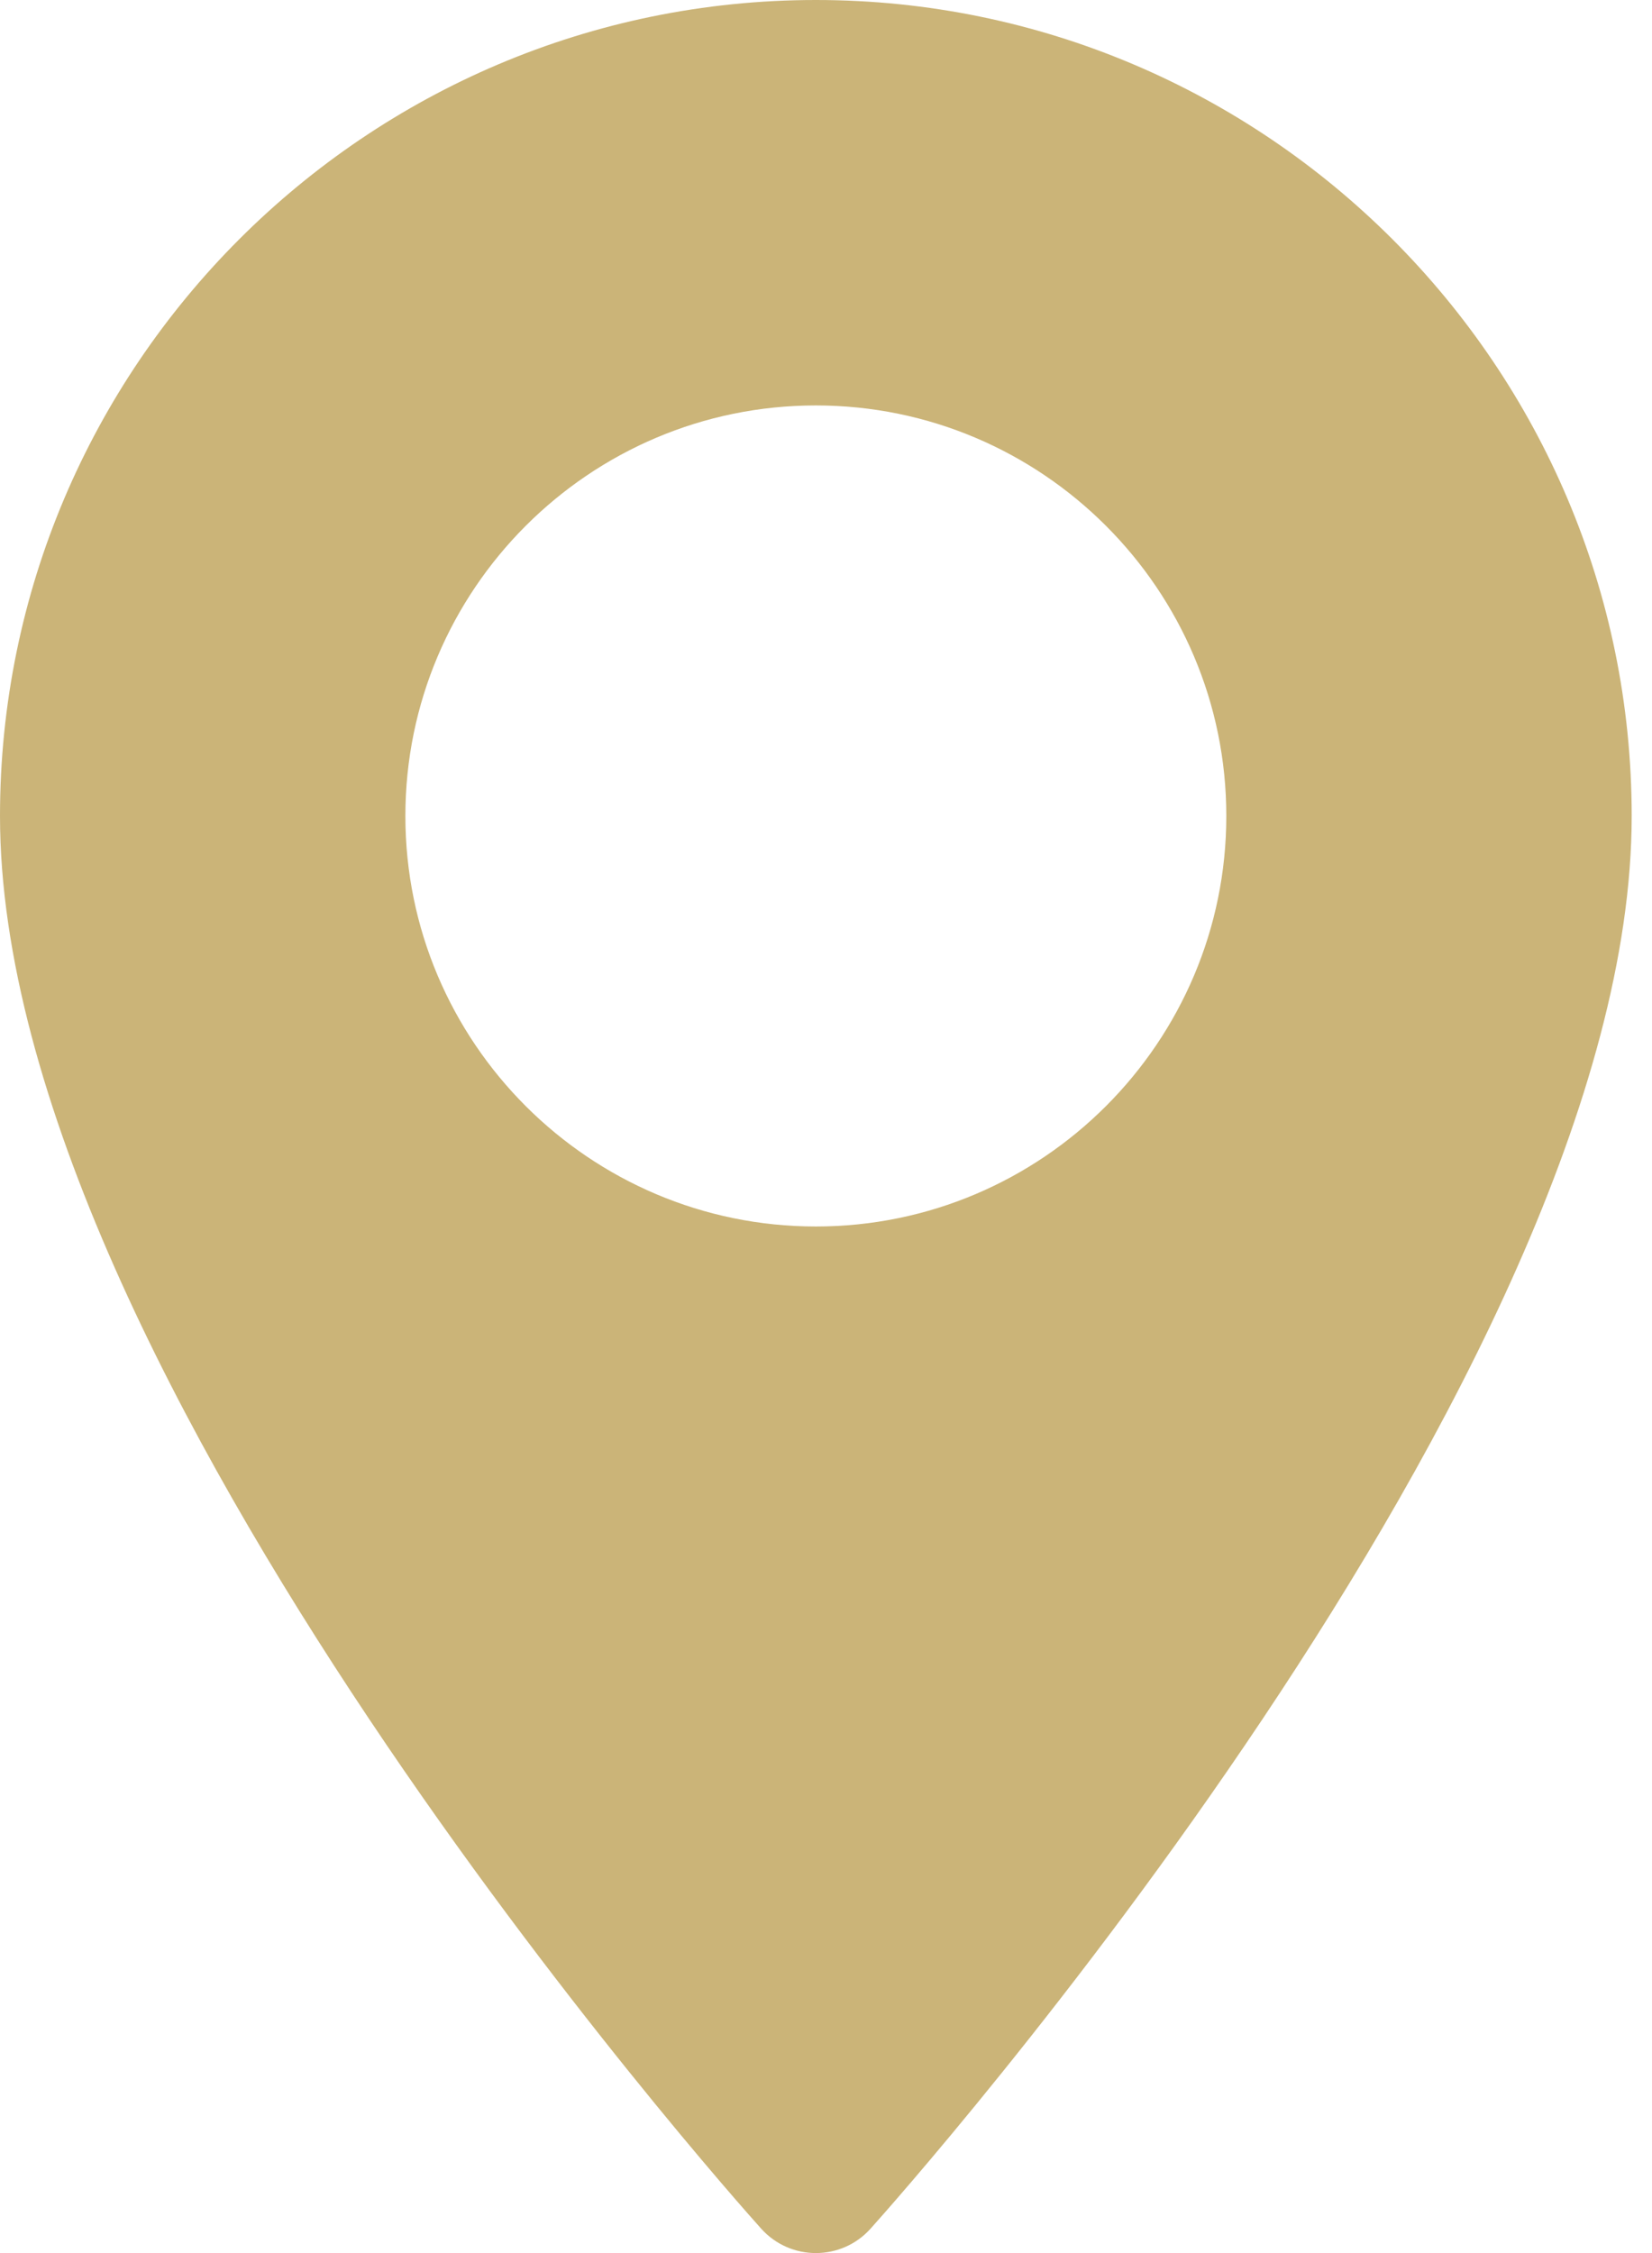
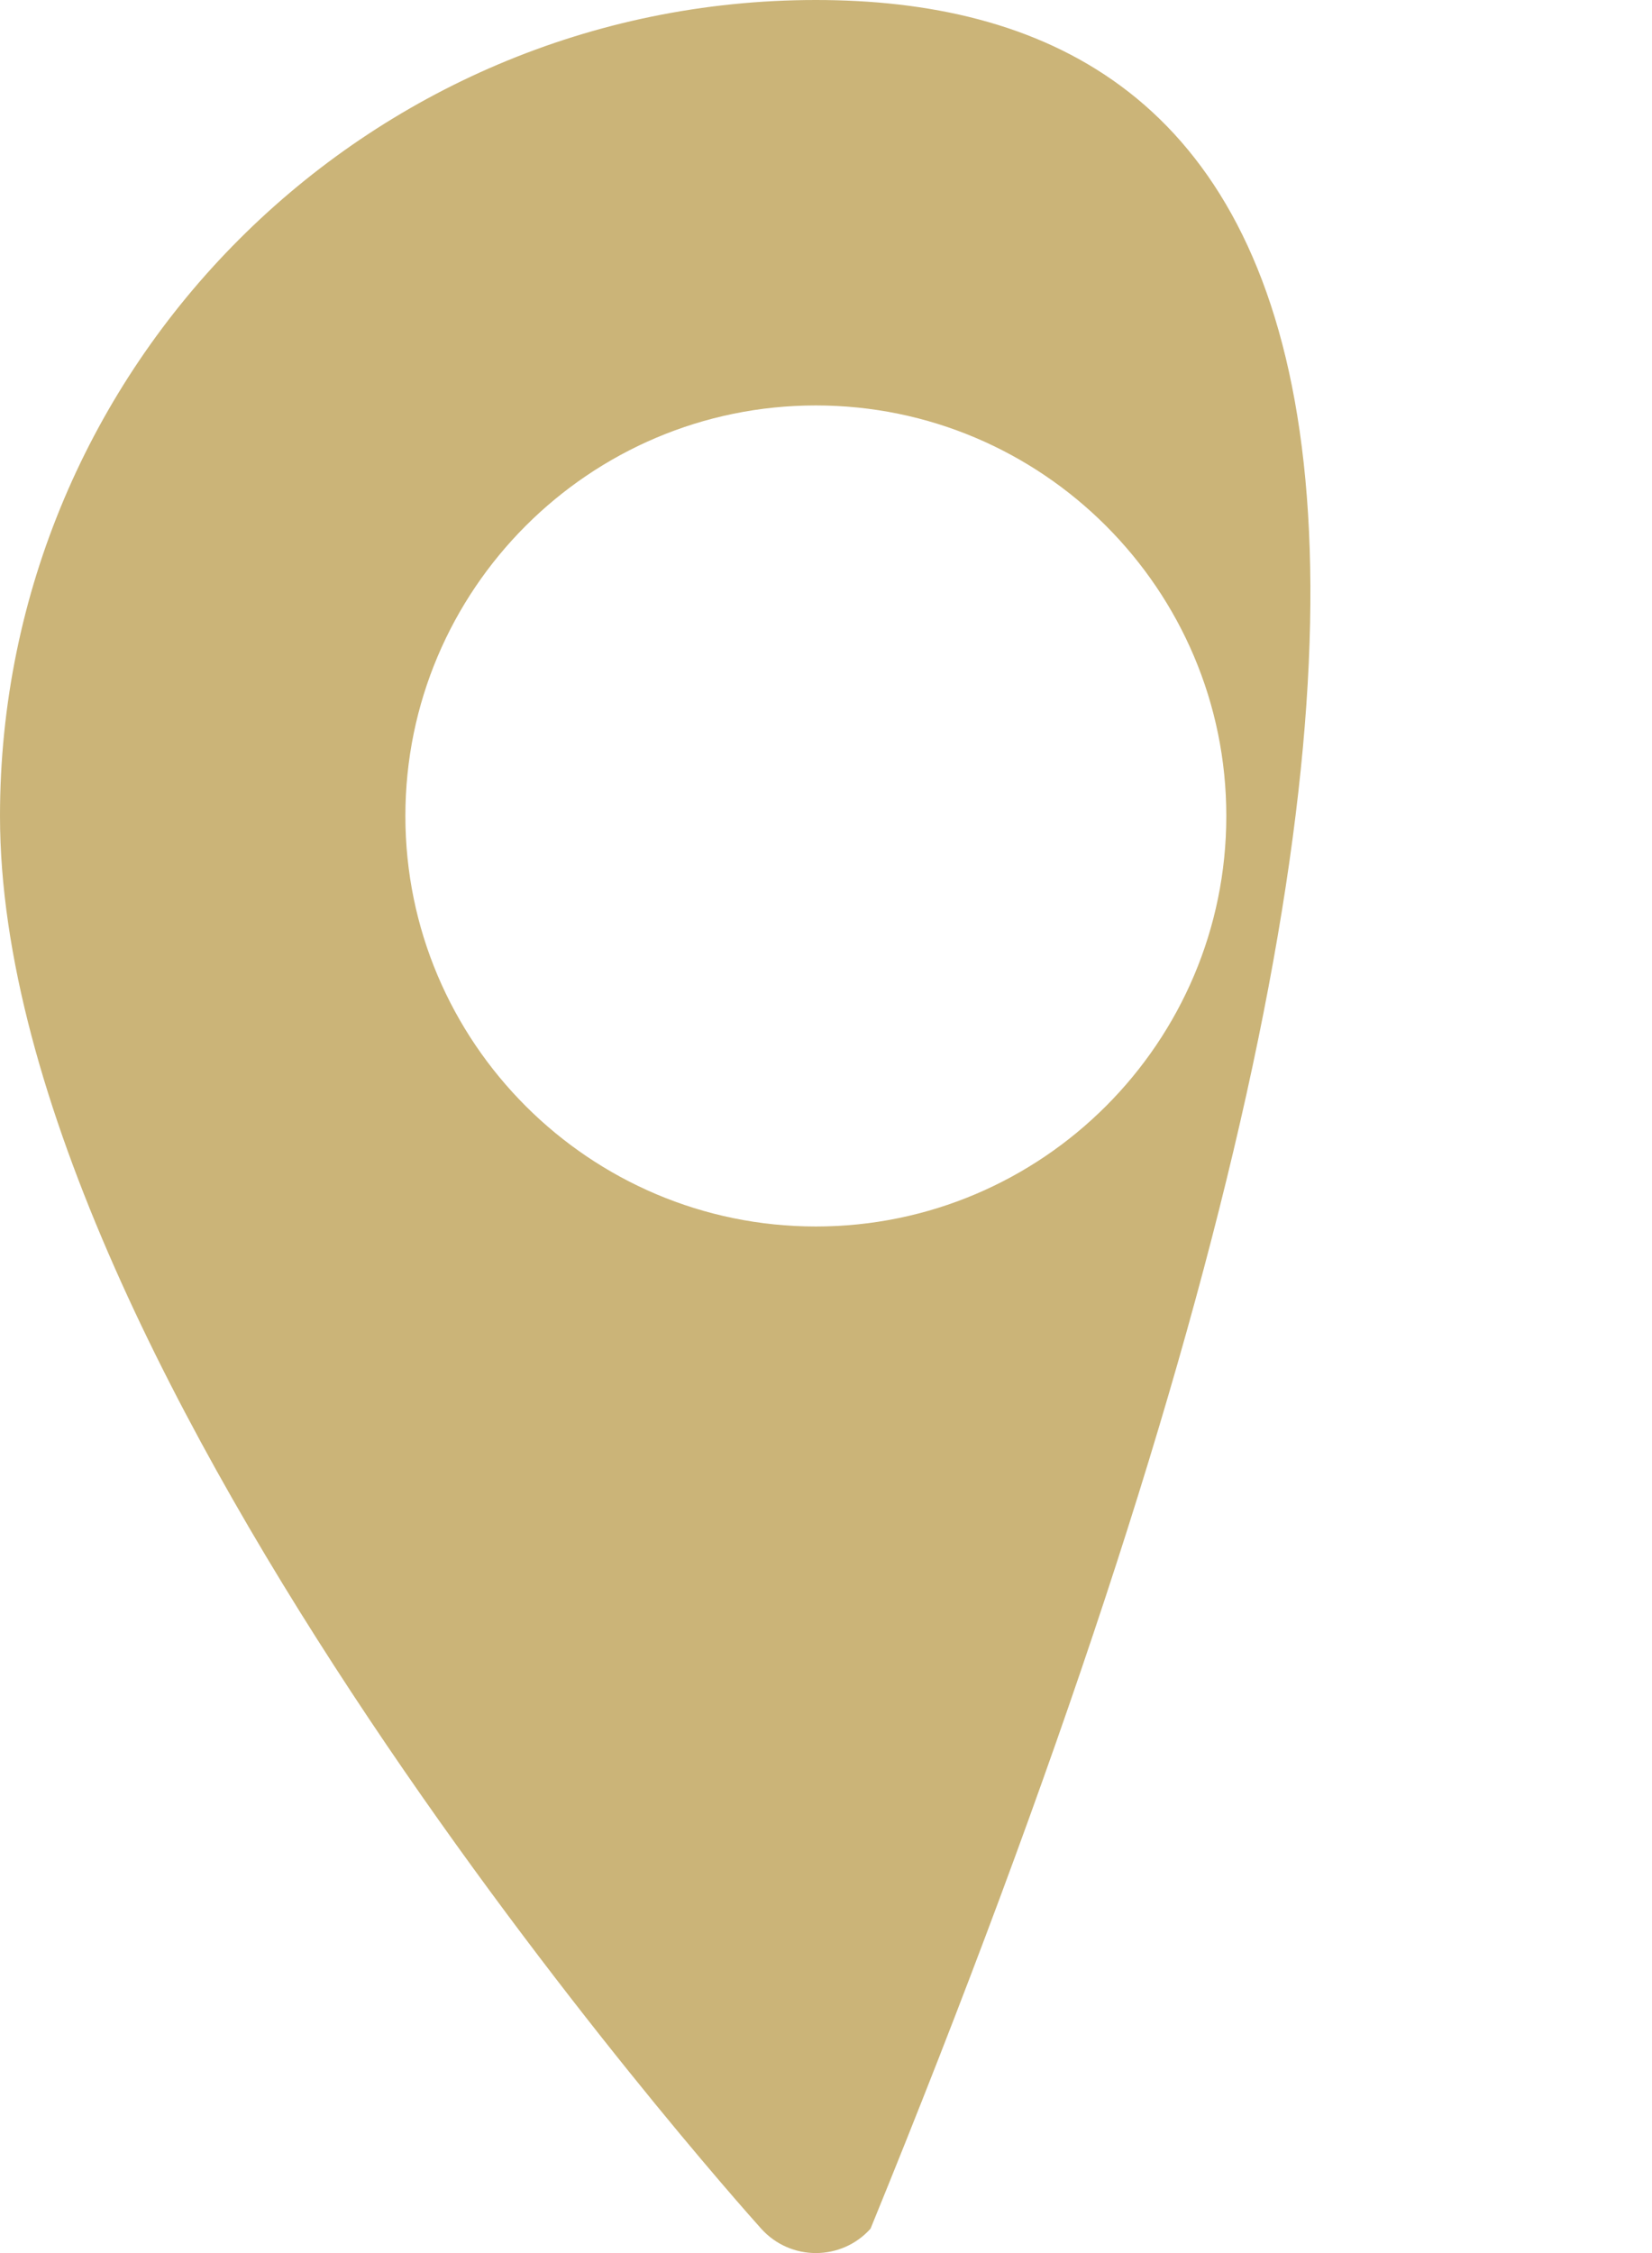
<svg xmlns="http://www.w3.org/2000/svg" width="44" height="60" viewBox="0 0 44 60" fill="none">
-   <path d="M21.73 0C9.748 0 0 9.748 0 21.73C0 36.599 19.446 58.429 20.274 59.351C21.052 60.217 22.409 60.216 23.186 59.351C24.014 58.429 43.459 36.599 43.459 21.73C43.459 9.748 33.712 0 21.73 0ZM21.73 32.662C15.701 32.662 10.797 27.758 10.797 21.73C10.797 15.701 15.701 10.797 21.73 10.797C27.758 10.797 32.662 15.701 32.662 21.73C32.662 27.758 27.758 32.662 21.73 32.662Z" fill="#CBB478" />
+   <path d="M21.73 0C9.748 0 0 9.748 0 21.73C0 36.599 19.446 58.429 20.274 59.351C21.052 60.217 22.409 60.216 23.186 59.351C43.459 9.748 33.712 0 21.73 0ZM21.73 32.662C15.701 32.662 10.797 27.758 10.797 21.73C10.797 15.701 15.701 10.797 21.73 10.797C27.758 10.797 32.662 15.701 32.662 21.73C32.662 27.758 27.758 32.662 21.73 32.662Z" fill="#CBB478" />
</svg>